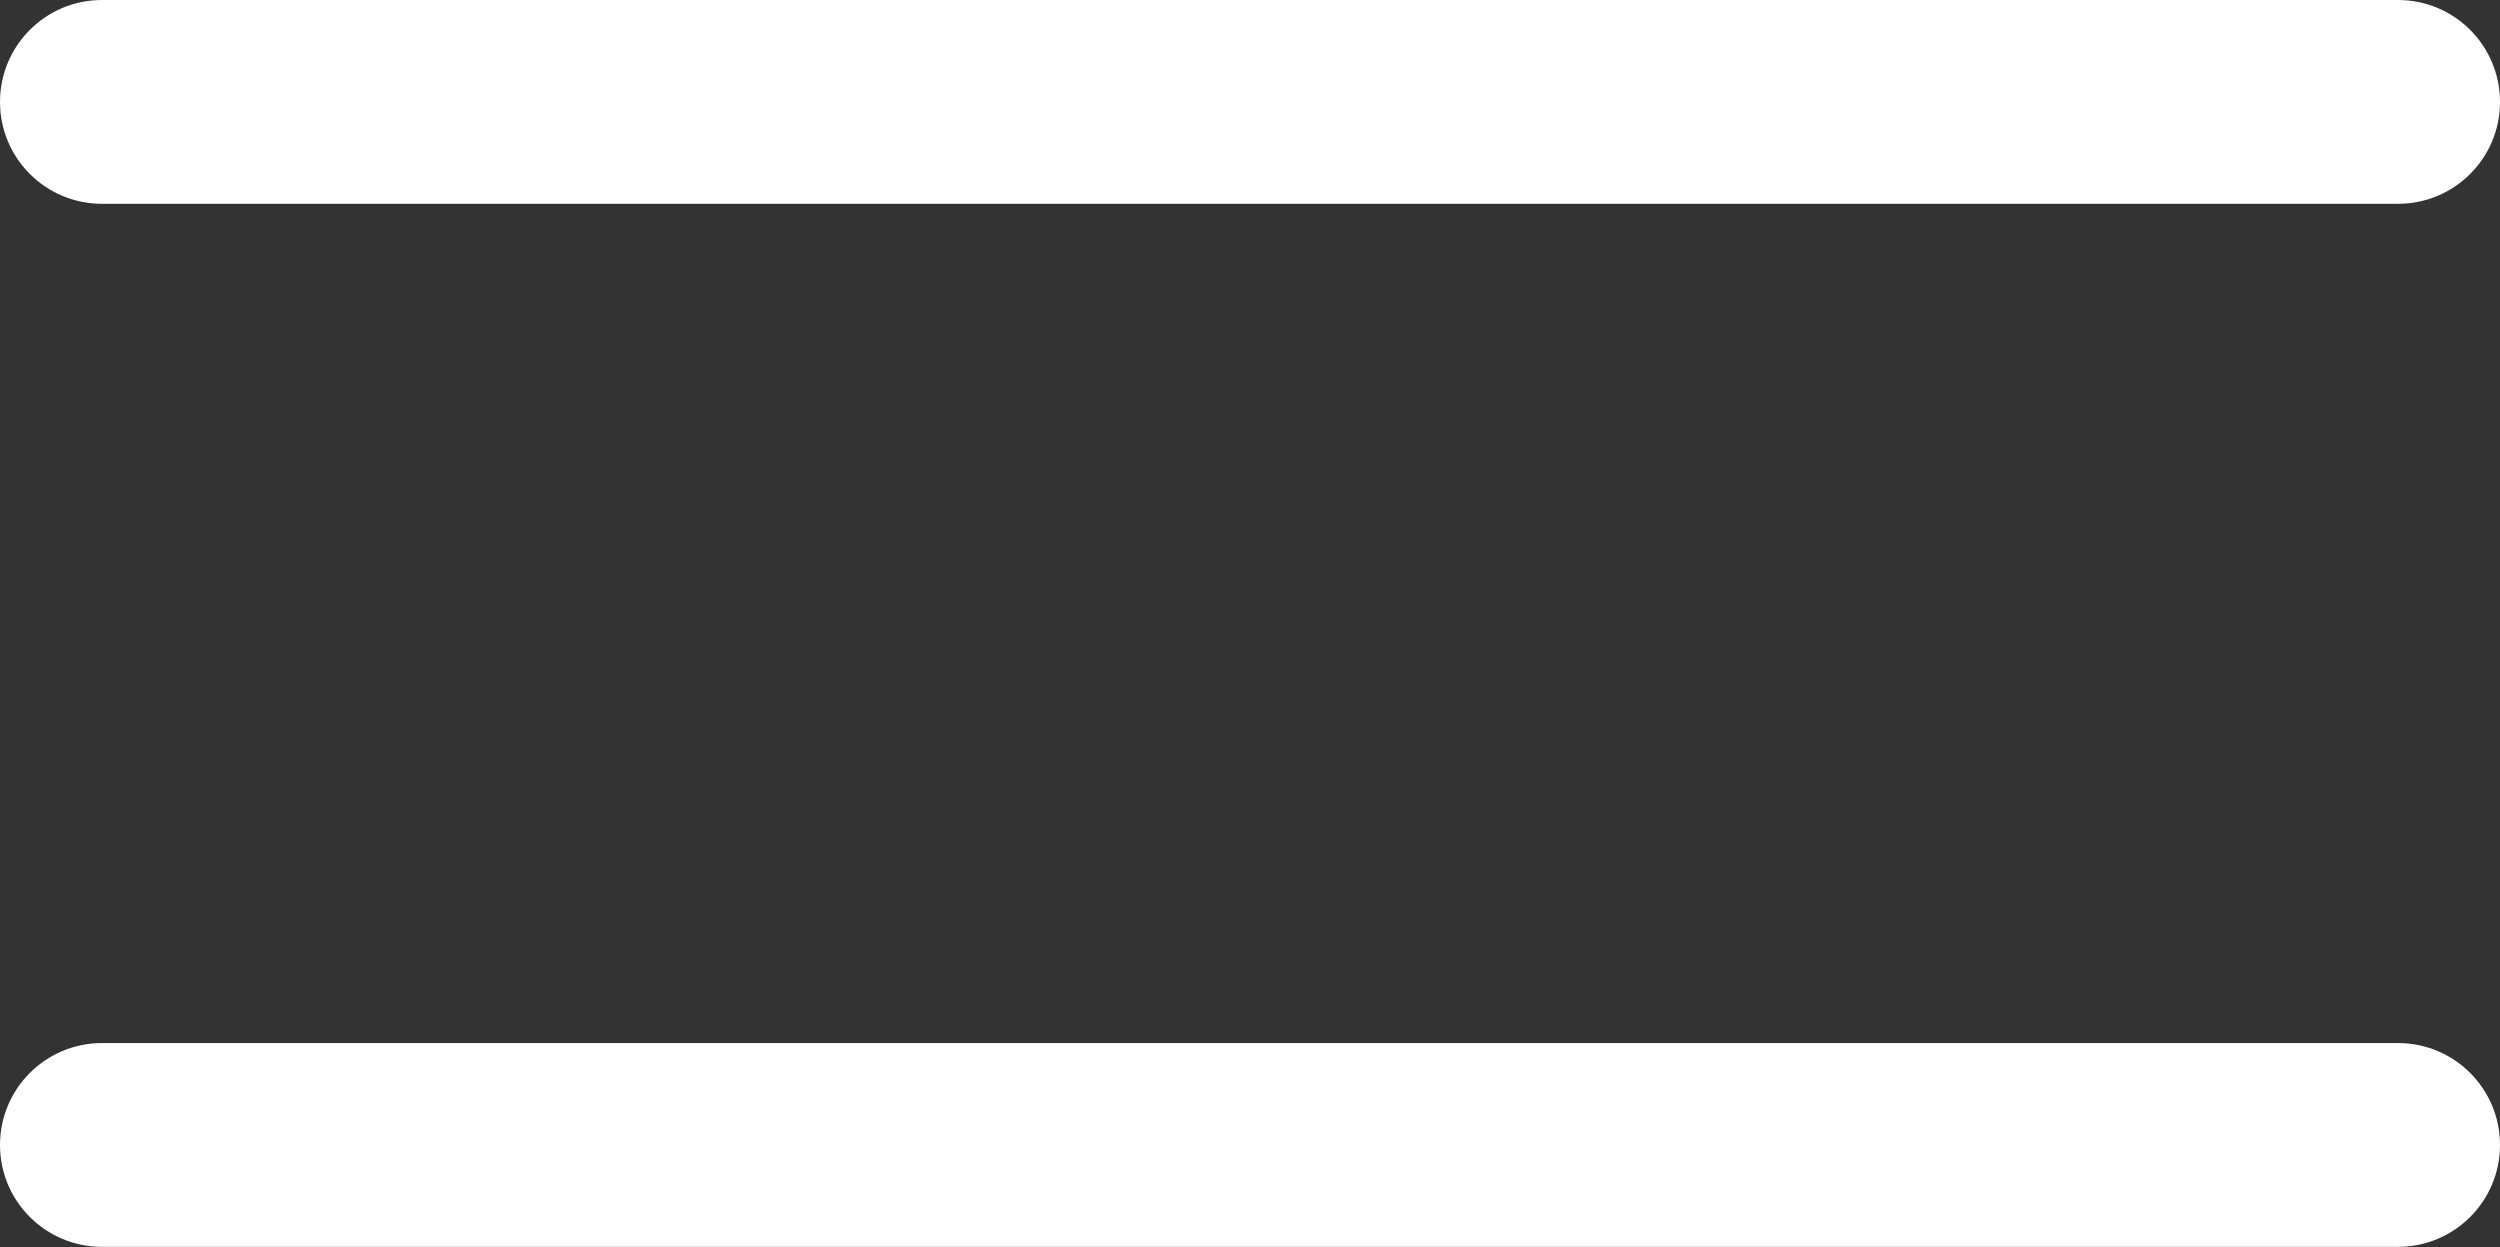
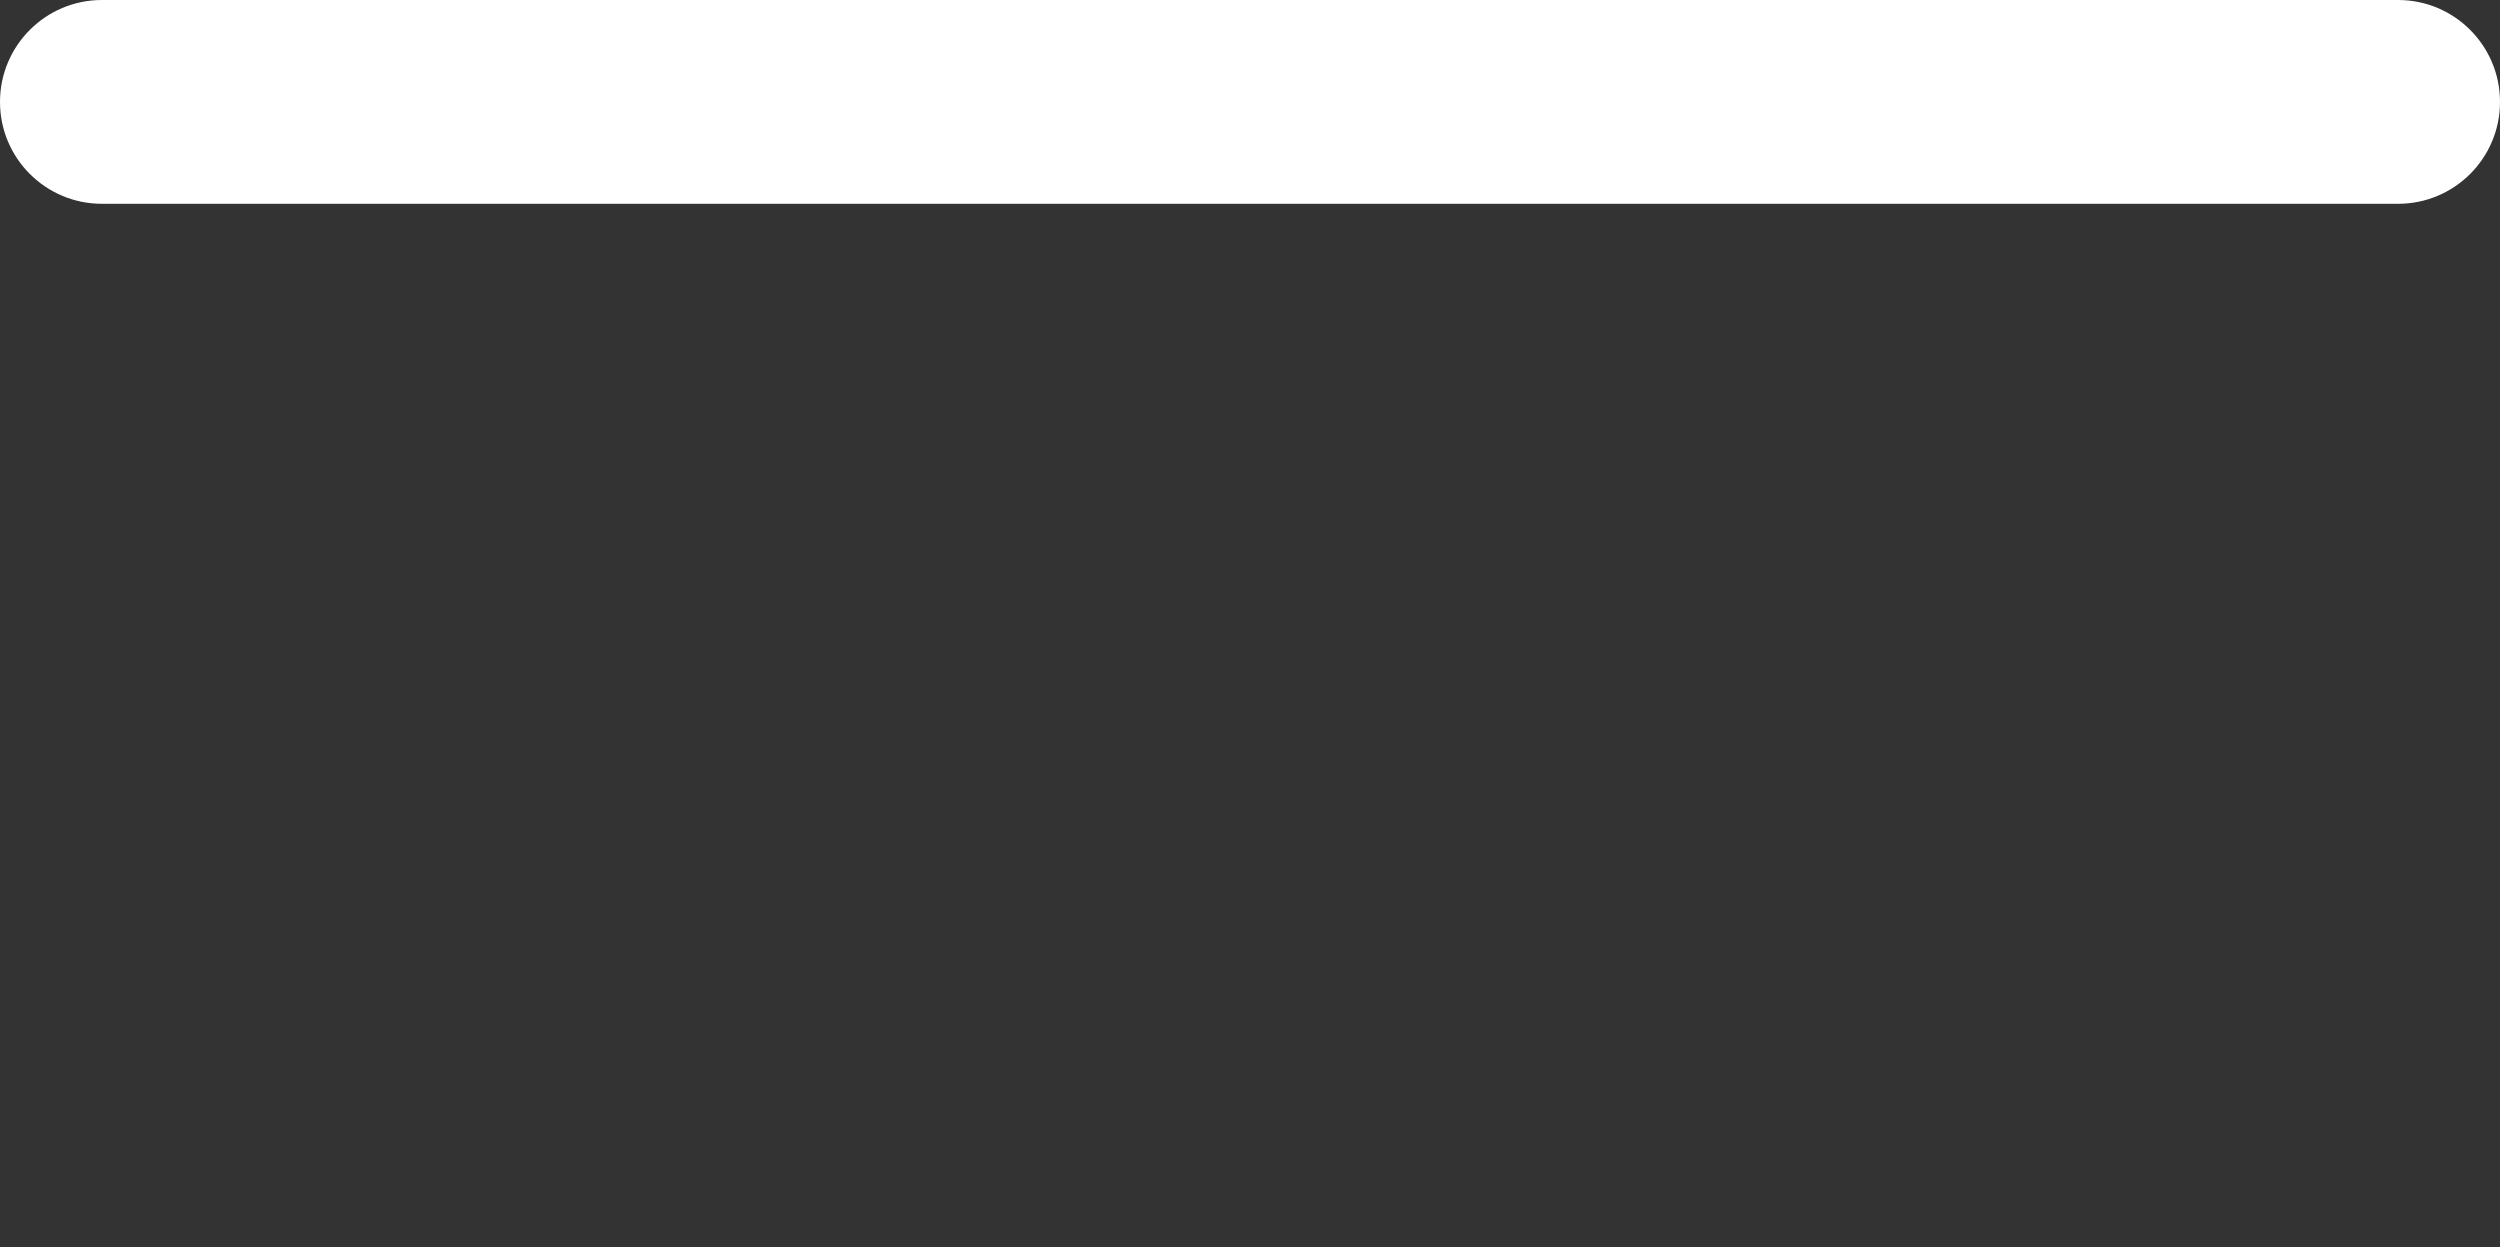
<svg xmlns="http://www.w3.org/2000/svg" viewBox="0 0 27.00 13.47">
  <rect x="0" y="0" width="27.00" height="13.47" fill="#333333" stroke="none" />
  <path fill="#ffffff" stroke="none" fill-opacity="1" stroke-width="1" stroke-opacity="1" class="cls-1" id="tSvgb1851179bb" title="Path 3" d="M25.899 2.201C17.633 2.201 9.367 2.201 1.101 2.201C0.493 2.201 0 1.709 0 1.101C0 0.493 0.493 0 1.101 0C9.367 0 17.633 0 25.899 0C26.507 0 27 0.493 27 1.101C27 1.709 26.507 2.201 25.899 2.201Z" />
-   <path fill="#ffffff" stroke="none" fill-opacity="1" stroke-width="1" stroke-opacity="1" class="cls-1" id="tSvg4892917b2e" title="Path 4" d="M25.899 13.466C17.633 13.466 9.367 13.466 1.101 13.466C0.493 13.466 0 12.973 0 12.366C0 11.758 0.493 11.265 1.101 11.265C9.367 11.265 17.633 11.265 25.899 11.265C26.507 11.265 27 11.758 27 12.366C27 12.973 26.507 13.466 25.899 13.466Z" />
</svg>